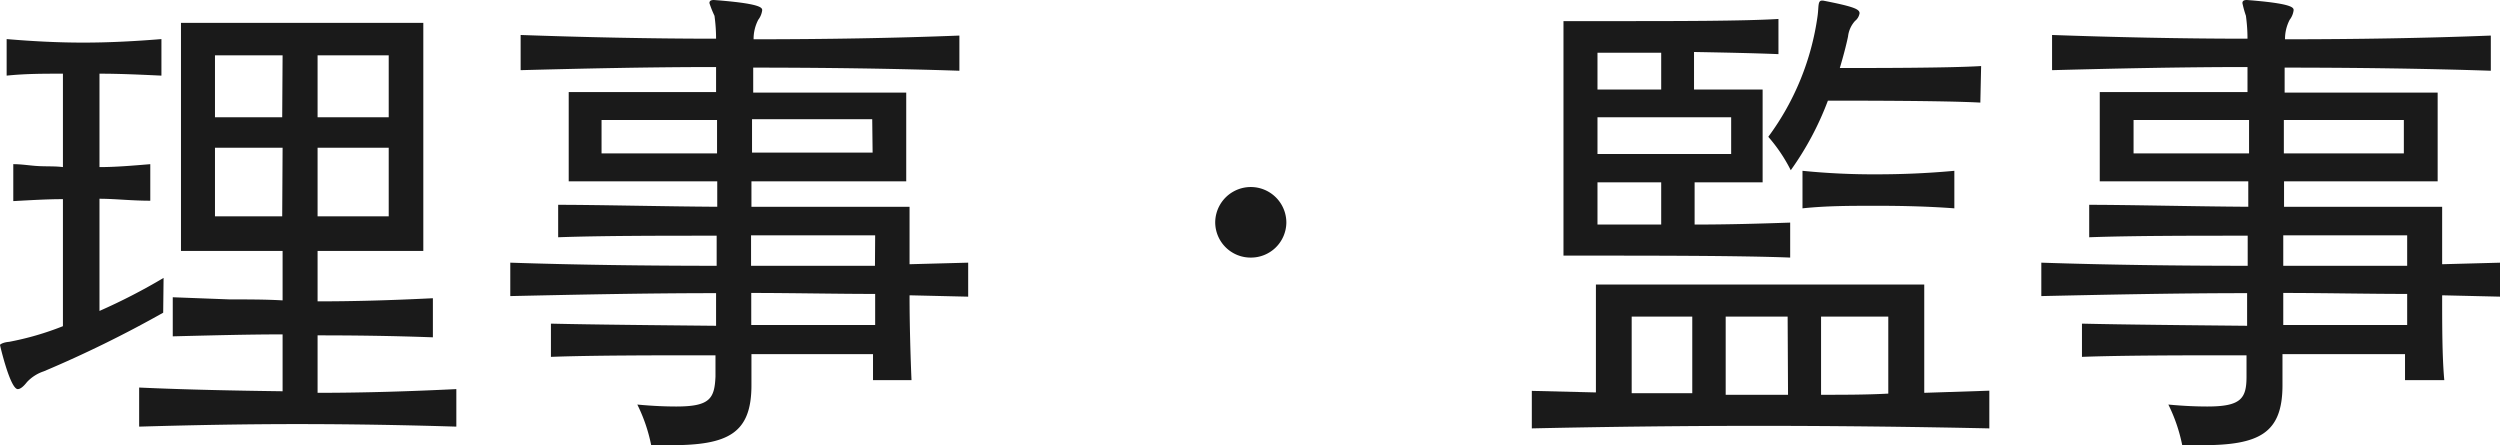
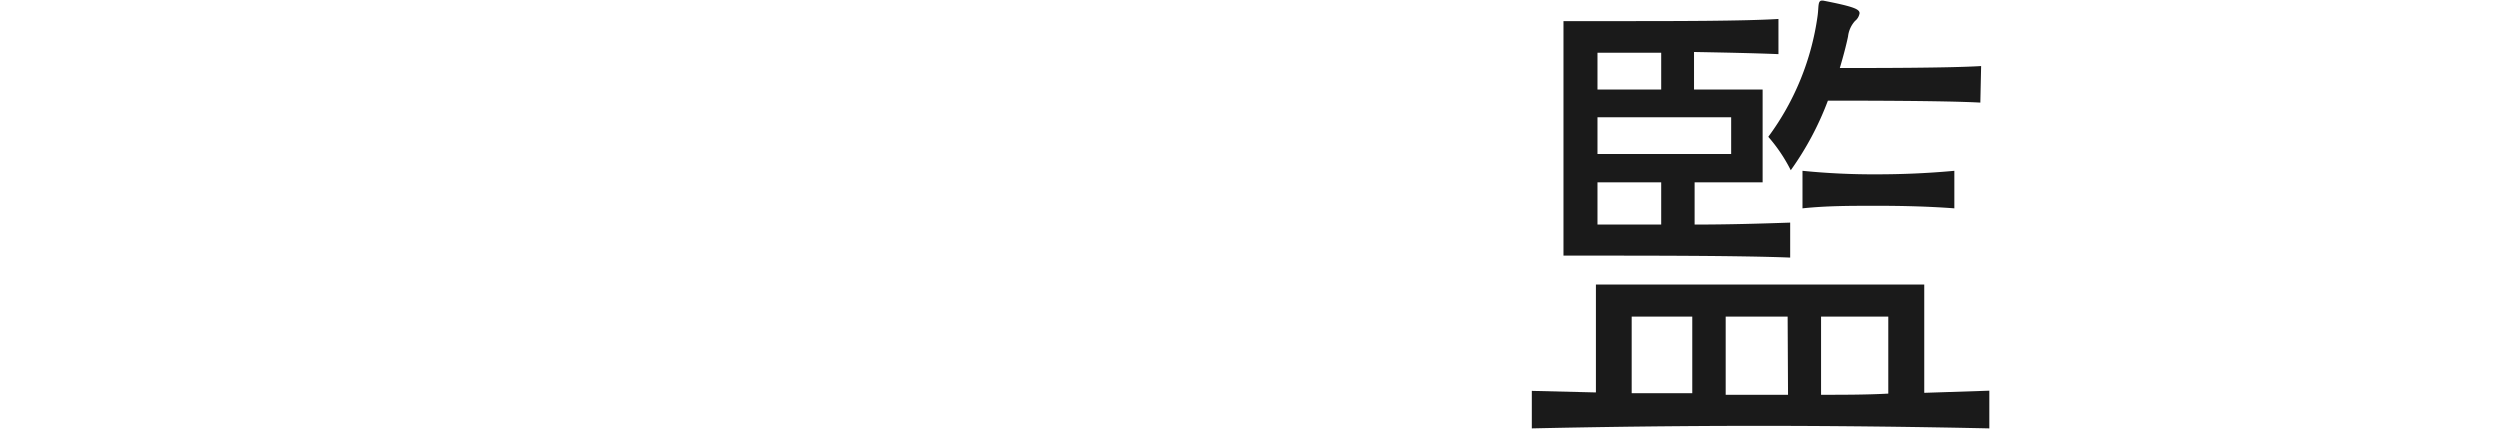
<svg xmlns="http://www.w3.org/2000/svg" viewBox="0 0 127.92 22.78">
  <defs>
    <style>.cls-1{fill:#1a1a1a;}</style>
  </defs>
  <g id="レイヤー_2" data-name="レイヤー 2">
    <g id="デザイン">
-       <path class="cls-1" d="M8.35,16A59.67,59.67,0,0,1,2.24,19a2.06,2.06,0,0,0-.86.55c-.18.23-.34.36-.47.36-.39,0-.91-2.24-.91-2.26s.13-.13.47-.16a14.91,14.91,0,0,0,2.75-.8v-6.5c-.8,0-1.61.05-2.54.1V8.4c.46,0,.88.08,1.32.1s.83,0,1.22.05V3.77c-1,0-1.92,0-2.88.1V2c1.3.11,2.6.18,3.92.18s2.66-.07,4-.18V3.87c-1.06-.05-2.13-.1-3.17-.1V8.55c.81,0,1.64-.07,2.6-.15v1.87c-1,0-1.79-.1-2.6-.1v5.74a30.47,30.47,0,0,0,3.28-1.69Zm15,5.83c-2.58-.08-5.33-.13-8.17-.13-2.62,0-5.35.05-8.06.13v-2c2.42.11,5,.16,7.34.19V17.11c-1.75,0-3.62.05-5.62.1v-2l2.91.11c.94,0,1.85,0,2.71.05V12.84H9.26V1.17h12.4V12.84H16.25v2.58c1.82,0,3.69-.05,5.9-.16v2c-2.21-.08-4.11-.1-5.9-.1v2.94c2.44,0,4.84-.08,7.1-.19Zm-8.89-19H11V6h3.44Zm0,4.73H11v3.51h3.44Zm5.43-4.73H16.25V6h3.64Zm0,4.73H16.25v3.51h3.64Z" />
-       <path class="cls-1" d="M44.67,19.45c0-.37,0-.91,0-1.33H38.45c0,.68,0,.86,0,1.43v.16c0,2.47-1.2,3.07-4.13,3.07-.32,0-.68,0-1,0a8.32,8.32,0,0,0-.71-2.08c.84.08,1.51.1,2,.1,1.72,0,1.95-.41,2-1.53,0-.44,0-.57,0-1.09-3,0-6.29,0-8.42.08V16.56c2.13.05,5.41.08,8.45.11V15c-3.64,0-7.31.08-10.53.15V13.44c3.28.11,6.94.16,10.56.16,0-.52,0-1,0-1.54-2.81,0-5.9,0-8.11.08V10.48c2.05,0,5.17.08,8.14.1V9.28h-7.6V4.71h7.54c0-.39,0-.94,0-1.28-3.46,0-6.94.08-10,.16V1.79c3.09.11,6.55.19,10,.19,0-.58-.06-1-.08-1.17A5.45,5.45,0,0,1,36.3.16c0-.11.07-.16.23-.16h0C38.92.18,39,.39,39,.52a1,1,0,0,1-.2.49,2.11,2.11,0,0,0-.24,1c3.59,0,7.26-.06,10.53-.19v1.8c-3.27-.11-7-.16-10.55-.16,0,.31,0,.86,0,1.28h7.83V9.28H38.45v1.3h8.09v2.94l3-.08v1.74l-3-.07c0,1.48.05,3.17.1,4.34ZM30.78,6.14V7.85h5.91c0-.54,0-1.19,0-1.71Zm14,5.9H38.43V13.6c2,0,4.34,0,6.34,0Zm0,3c-2,0-4.29-.05-6.34-.05v1.64h6.34Zm-.15-8.94H38.48c0,.49,0,1.17,0,1.71h6.17Z" />
-       <path class="cls-1" d="M64,13.18a1.81,1.81,0,0,1-1.82-1.79,1.82,1.82,0,1,1,3.64,0A1.81,1.81,0,0,1,64,13.18Z" />
      <path class="cls-1" d="M101.79,21.92C98.1,21.84,94,21.79,90,21.79s-8,.05-11.62.13V20l3.28.08V14.56H98.46V20.1l3.33-.11ZM91.6,13.18c-2.45-.1-7.31-.1-9.91-.1H80v-12h3c2.62,0,6.24,0,8-.11v1.8c-1.23-.05-2.68-.08-4.32-.11V4.58h3.51V9.33H86.71v2.16c1.77,0,3.43-.05,4.89-.1ZM85,2.7H81.74V4.58H85ZM88.58,6H81.74V7.88h6.84ZM85,9.33H81.74v2.16H85Zm1.59,6.87h-3.1v3.92c1,0,2.06,0,3.1,0Zm4.88,0H88.3v4h3.19Zm9.86-10.95c-1.82-.1-6.29-.1-7.8-.1a15.41,15.41,0,0,1-1.9,3.56A8.13,8.13,0,0,0,90.48,7,13.5,13.5,0,0,0,93,.83c.07-.49,0-.8.23-.8h.05c1.59.31,1.87.44,1.87.65a.63.63,0,0,1-.23.39,1.42,1.42,0,0,0-.36.8c-.11.52-.26,1.07-.42,1.61,1.8,0,5.59,0,7.23-.1ZM100,10.66c-1.35-.1-2.65-.13-4-.13s-2.52,0-3.77.13V8.74A36.33,36.33,0,0,0,96,8.92c1.27,0,2.6-.05,4-.18ZM96.62,16.2H93.18v4c1.15,0,2.32,0,3.44-.06Z" />
-       <path class="cls-1" d="M123.06,19.45c0-.37,0-.91,0-1.33h-6.27c0,.68,0,.86,0,1.43v.16c0,2.47-1.2,3.07-4.13,3.07-.32,0-.68,0-1,0a8.32,8.32,0,0,0-.71-2.08c.84.08,1.51.1,2,.1,1.72,0,2-.41,2-1.53,0-.44,0-.57,0-1.09-3,0-6.29,0-8.42.08V16.56c2.13.05,5.41.08,8.45.11V15c-3.64,0-7.31.08-10.53.15V13.44c3.28.11,6.94.16,10.56.16,0-.52,0-1,0-1.54-2.81,0-5.9,0-8.11.08V10.48c2,0,5.17.08,8.14.1V9.28h-7.6V4.71H115c0-.39,0-.94,0-1.28-3.46,0-6.94.08-10,.16V1.79c3.09.11,6.55.19,10,.19,0-.58-.06-1-.08-1.17a5.45,5.45,0,0,1-.18-.65c0-.11.07-.16.23-.16h0c2.34.18,2.39.39,2.39.52a1,1,0,0,1-.2.49,2.11,2.11,0,0,0-.24,1c3.59,0,7.26-.06,10.53-.19v1.8c-3.27-.11-7-.16-10.55-.16,0,.31,0,.86,0,1.28h7.83V9.28h-7.86v1.3h8.09v2.94l3-.08v1.74l-3-.07c0,1.48,0,3.17.11,4.34ZM109.17,6.14V7.85h5.91c0-.54,0-1.19,0-1.71Zm14,5.9h-6.34V13.6c2.05,0,4.34,0,6.34,0Zm0,3c-2,0-4.29-.05-6.34-.05v1.64h6.34ZM123,6.14h-6.14c0,.49,0,1.17,0,1.71H123Z" />
    </g>
  </g>
</svg>